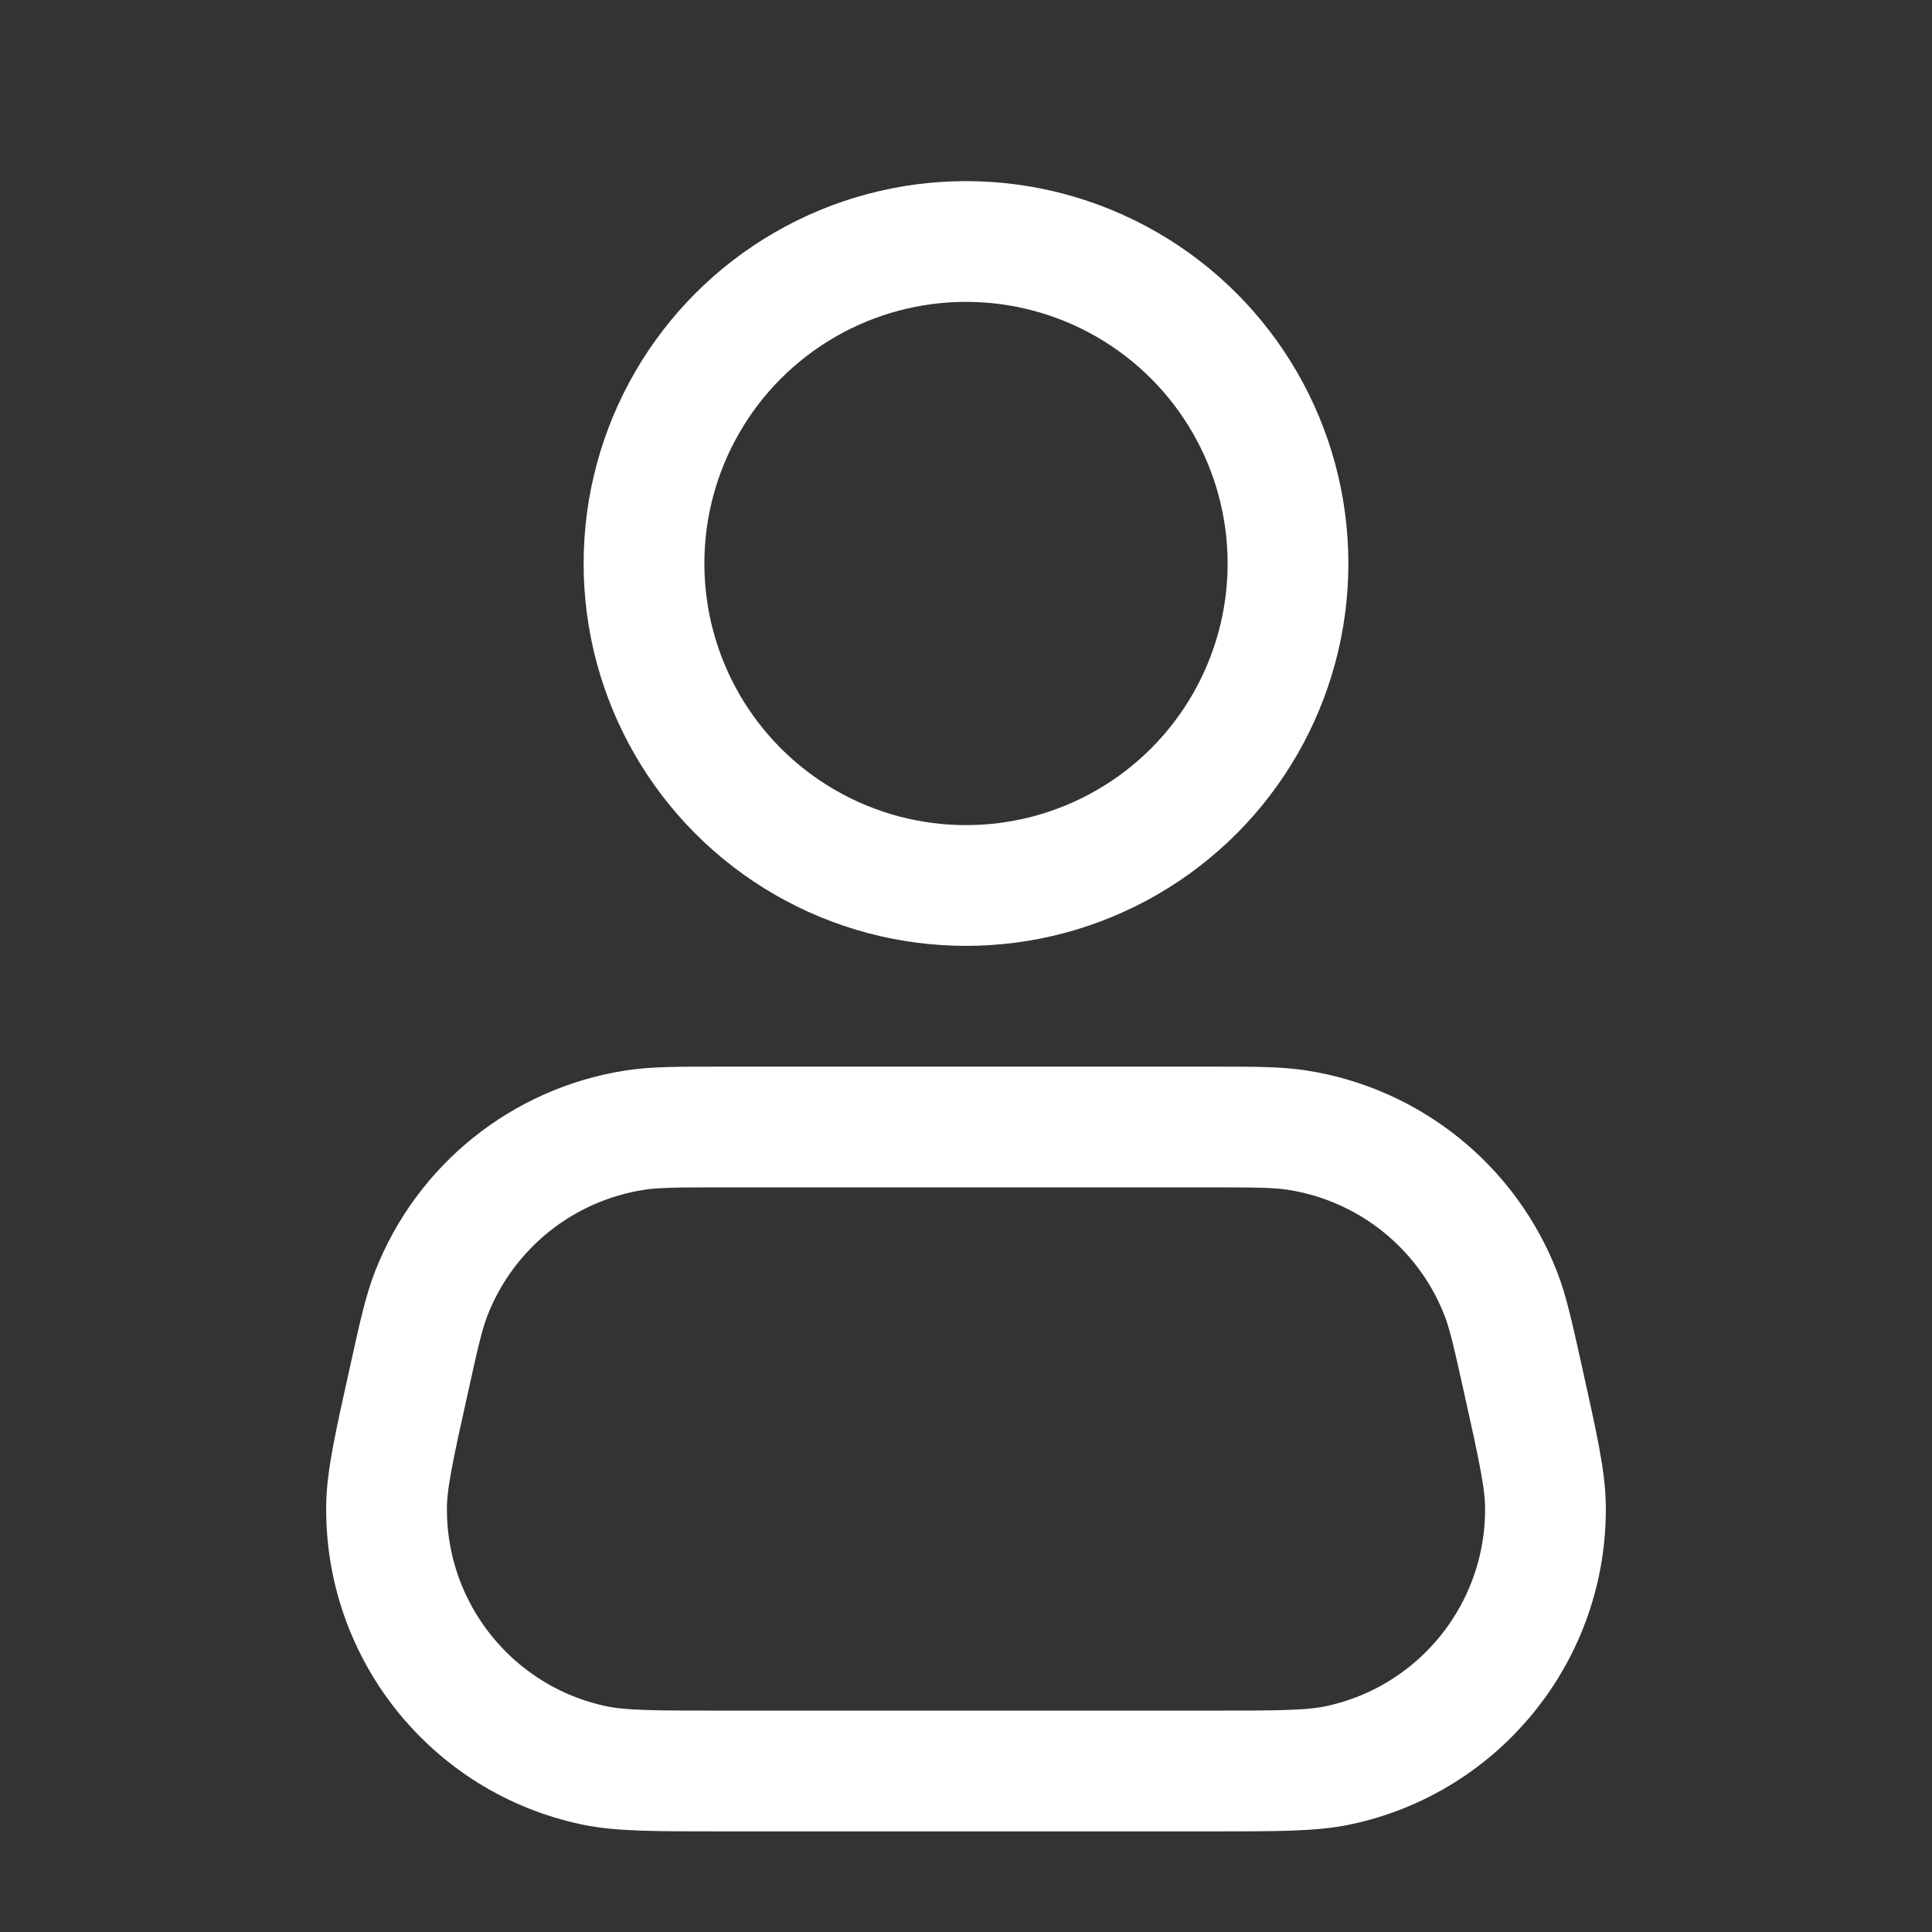
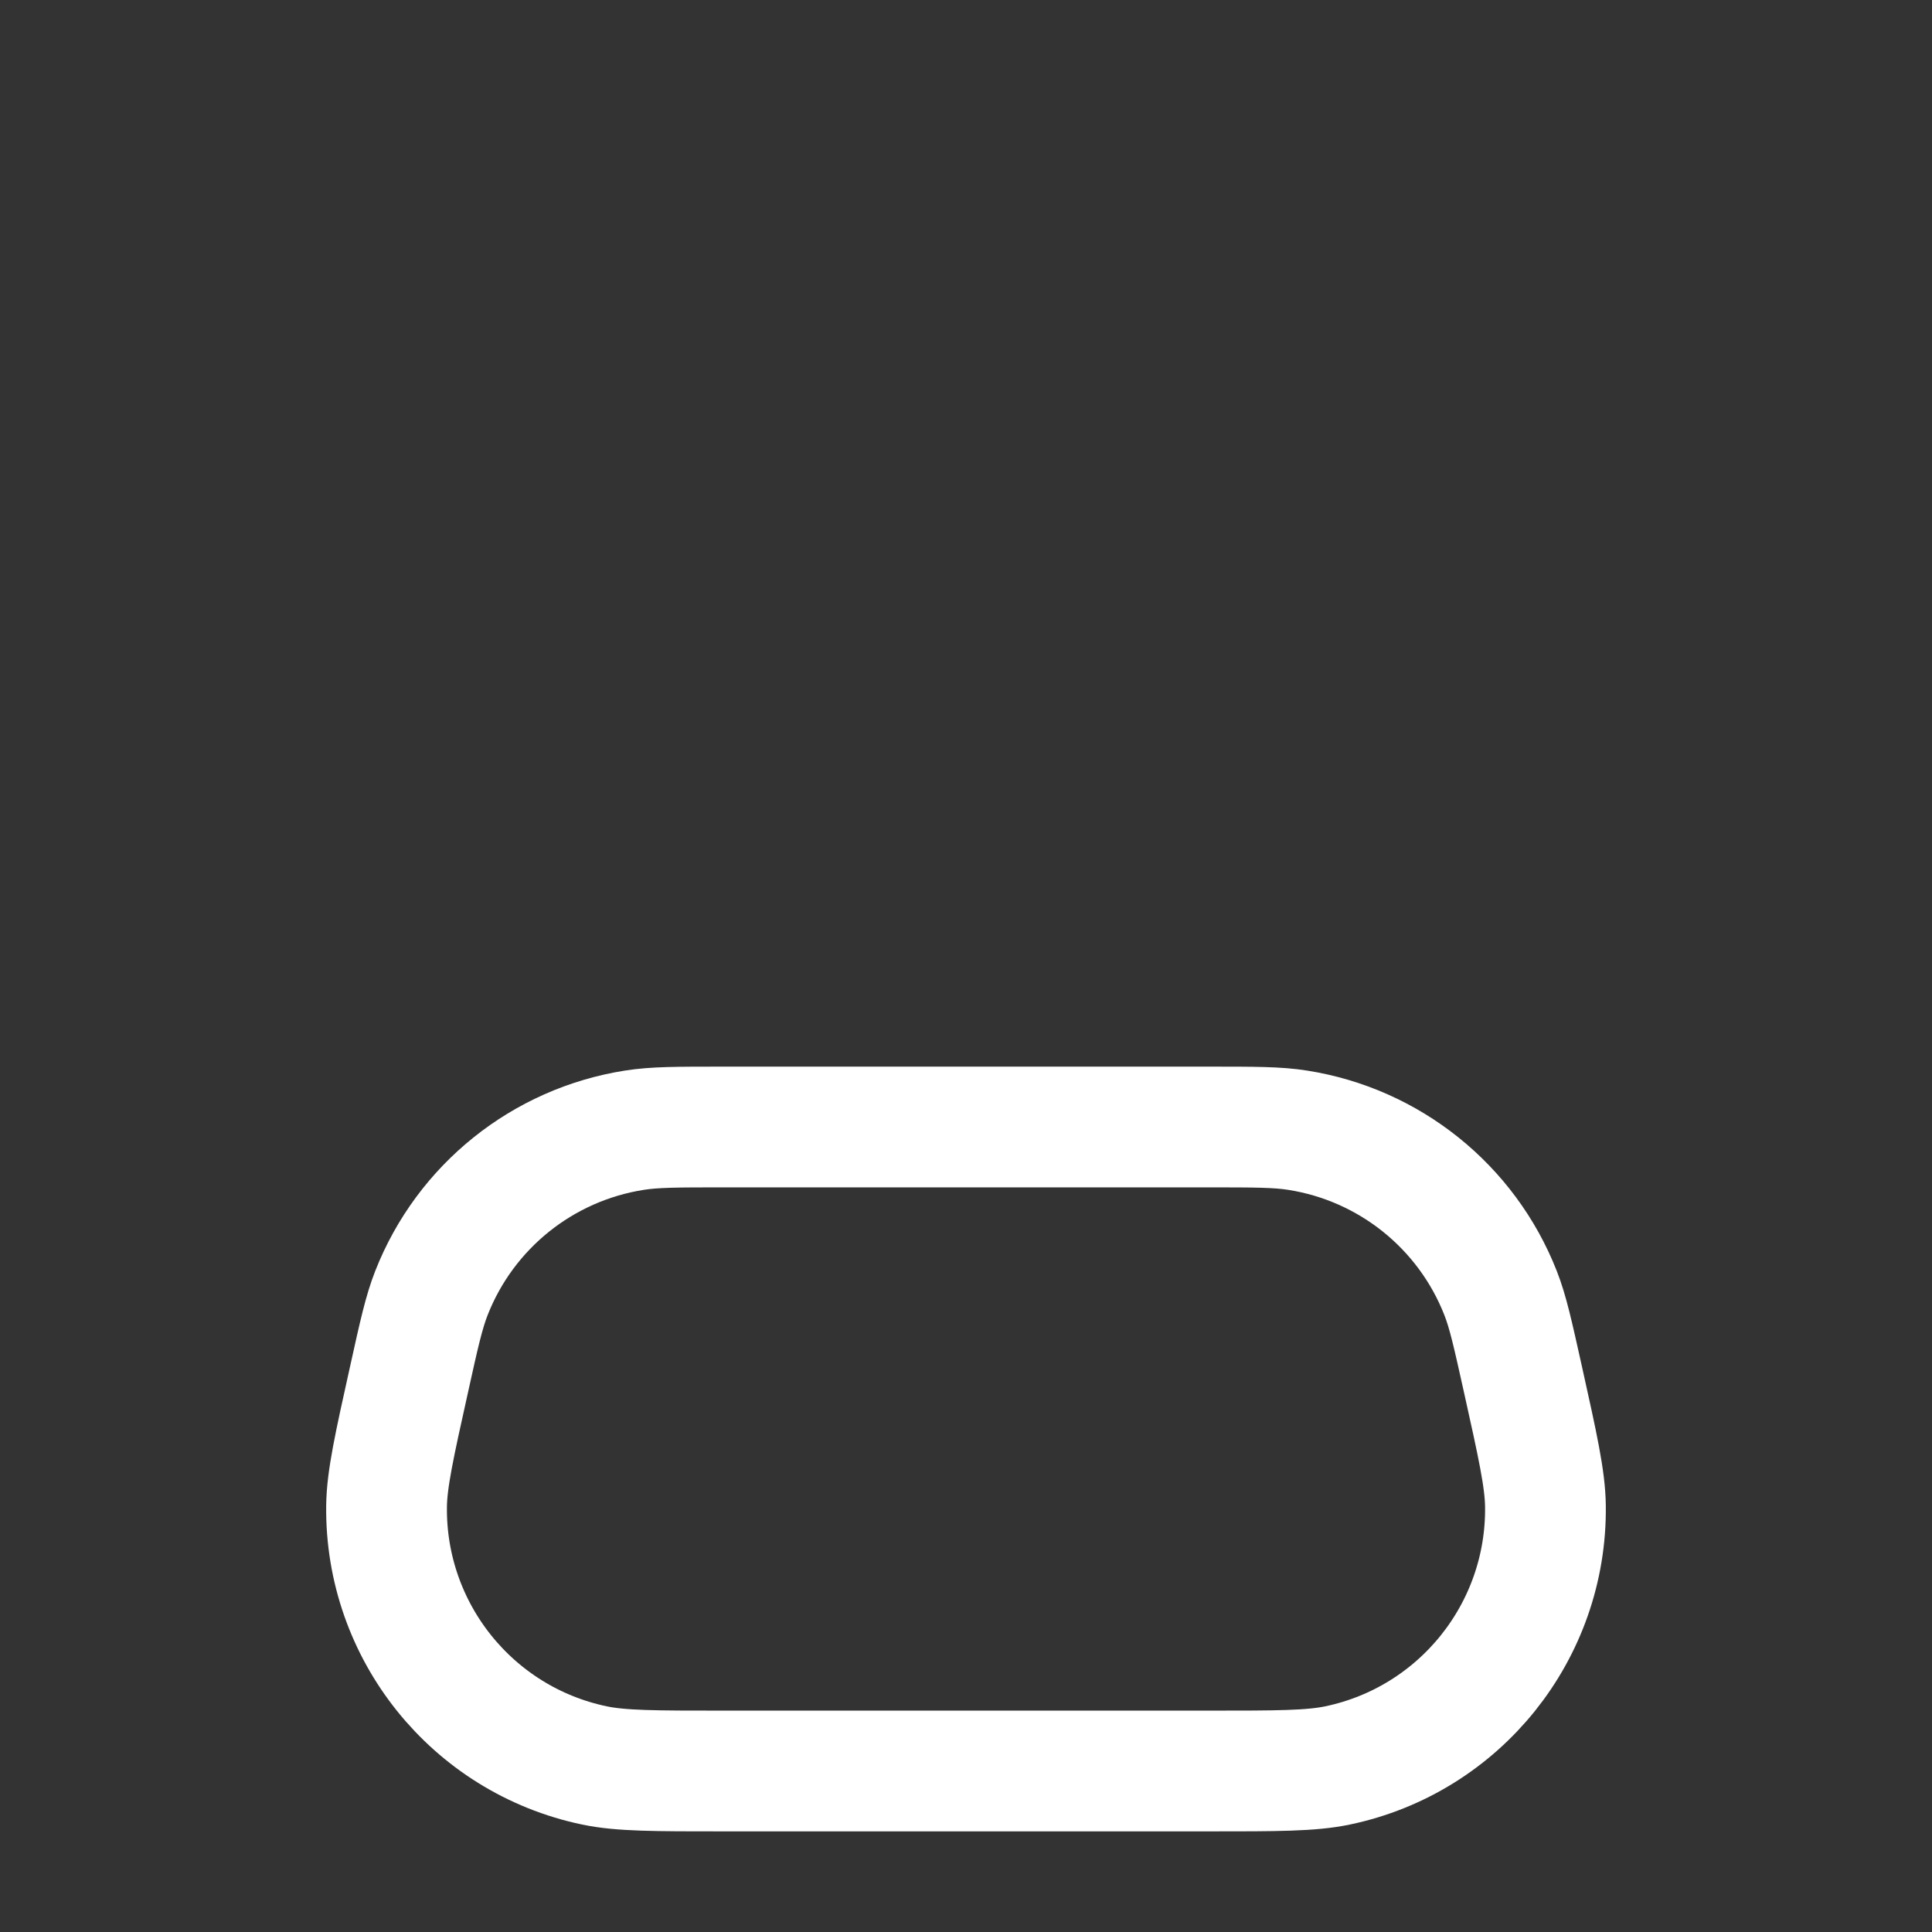
<svg xmlns="http://www.w3.org/2000/svg" width="24" height="24" viewBox="0 0 24 24" fill="none">
  <rect x="0" y="0" width="24" height="24" fill="#333333" stroke="none" />
-   <circle cx="12" cy="7" r="4" stroke="white" stroke-width="1.5" />
  <path d="M5.082 17.132C5.205 16.575 5.267 16.297 5.36 16.061C5.782 14.988 6.741 14.219 7.88 14.04C8.131 14 8.416 14 8.986 14H15.014C15.584 14 15.869 14 16.12 14.04C17.259 14.219 18.218 14.988 18.64 16.061C18.733 16.297 18.794 16.575 18.918 17.132V17.132C19.102 17.96 19.194 18.374 19.198 18.71C19.217 20.263 18.135 21.613 16.615 21.931C16.285 22 15.861 22 15.014 22H8.986C8.139 22 7.715 22 7.385 21.931C5.865 21.613 4.783 20.263 4.802 18.71C4.806 18.374 4.898 17.96 5.082 17.132V17.132Z" stroke="white" stroke-width="1.5" />
</svg>